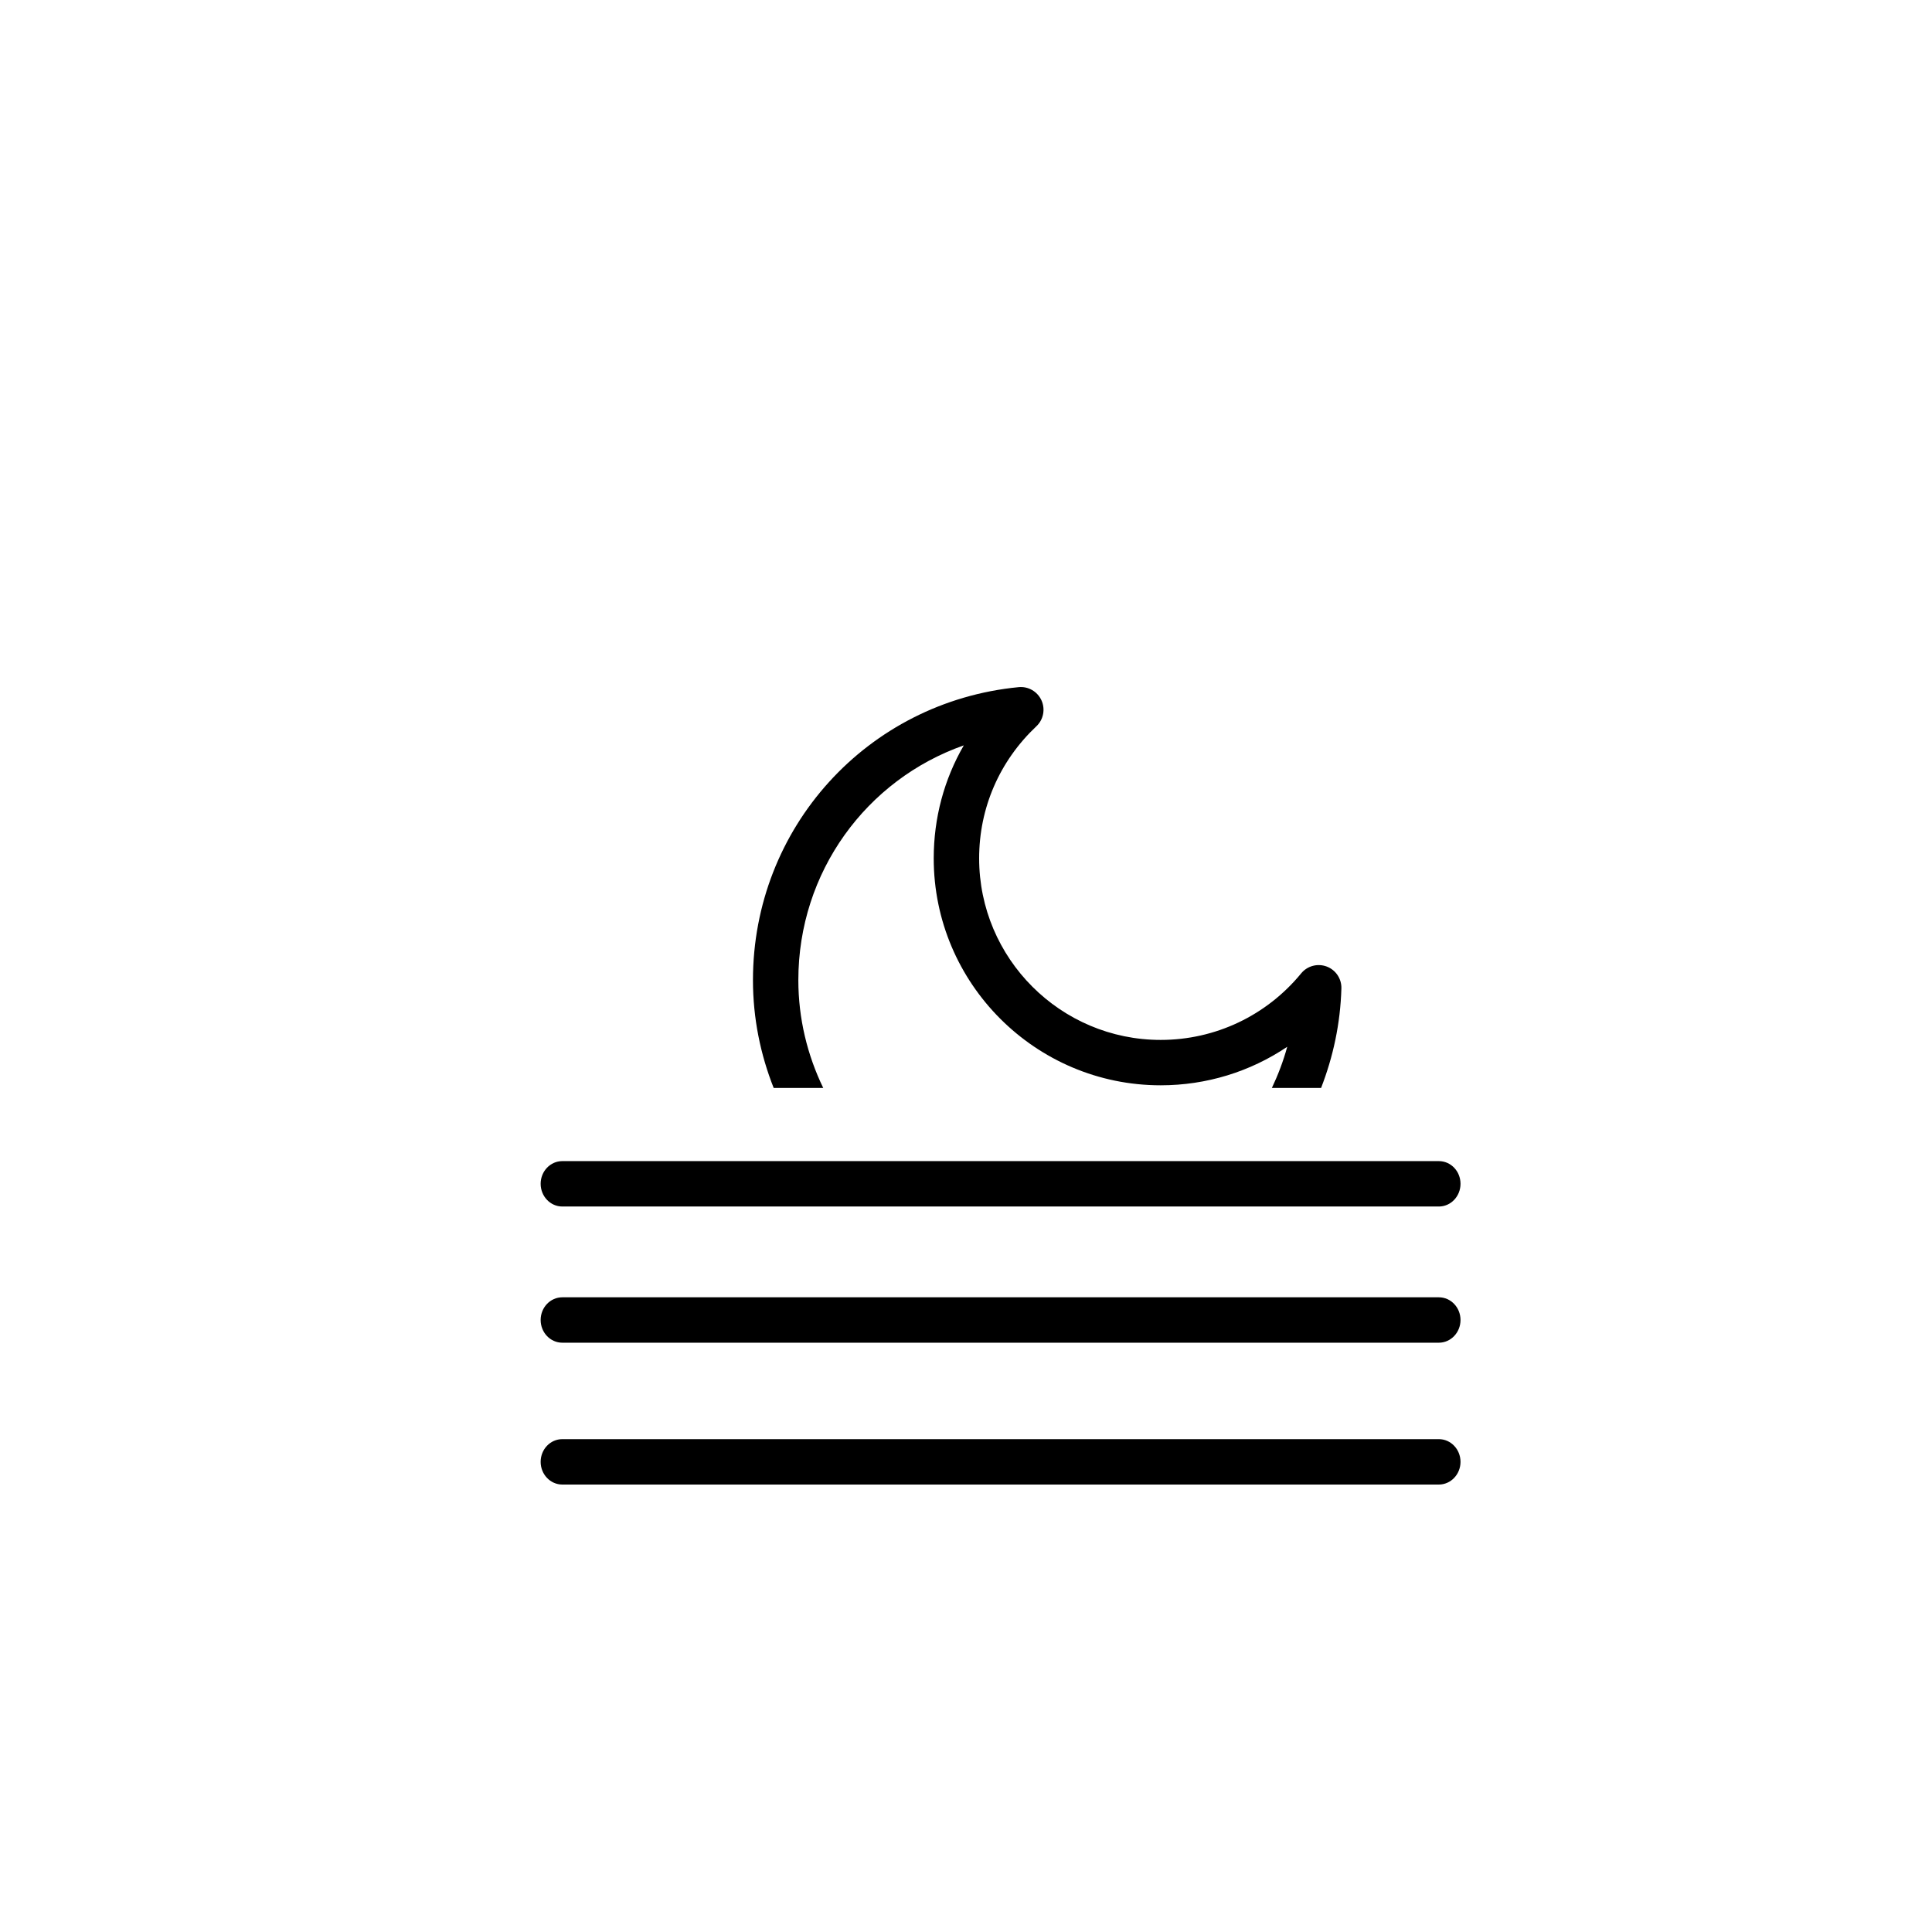
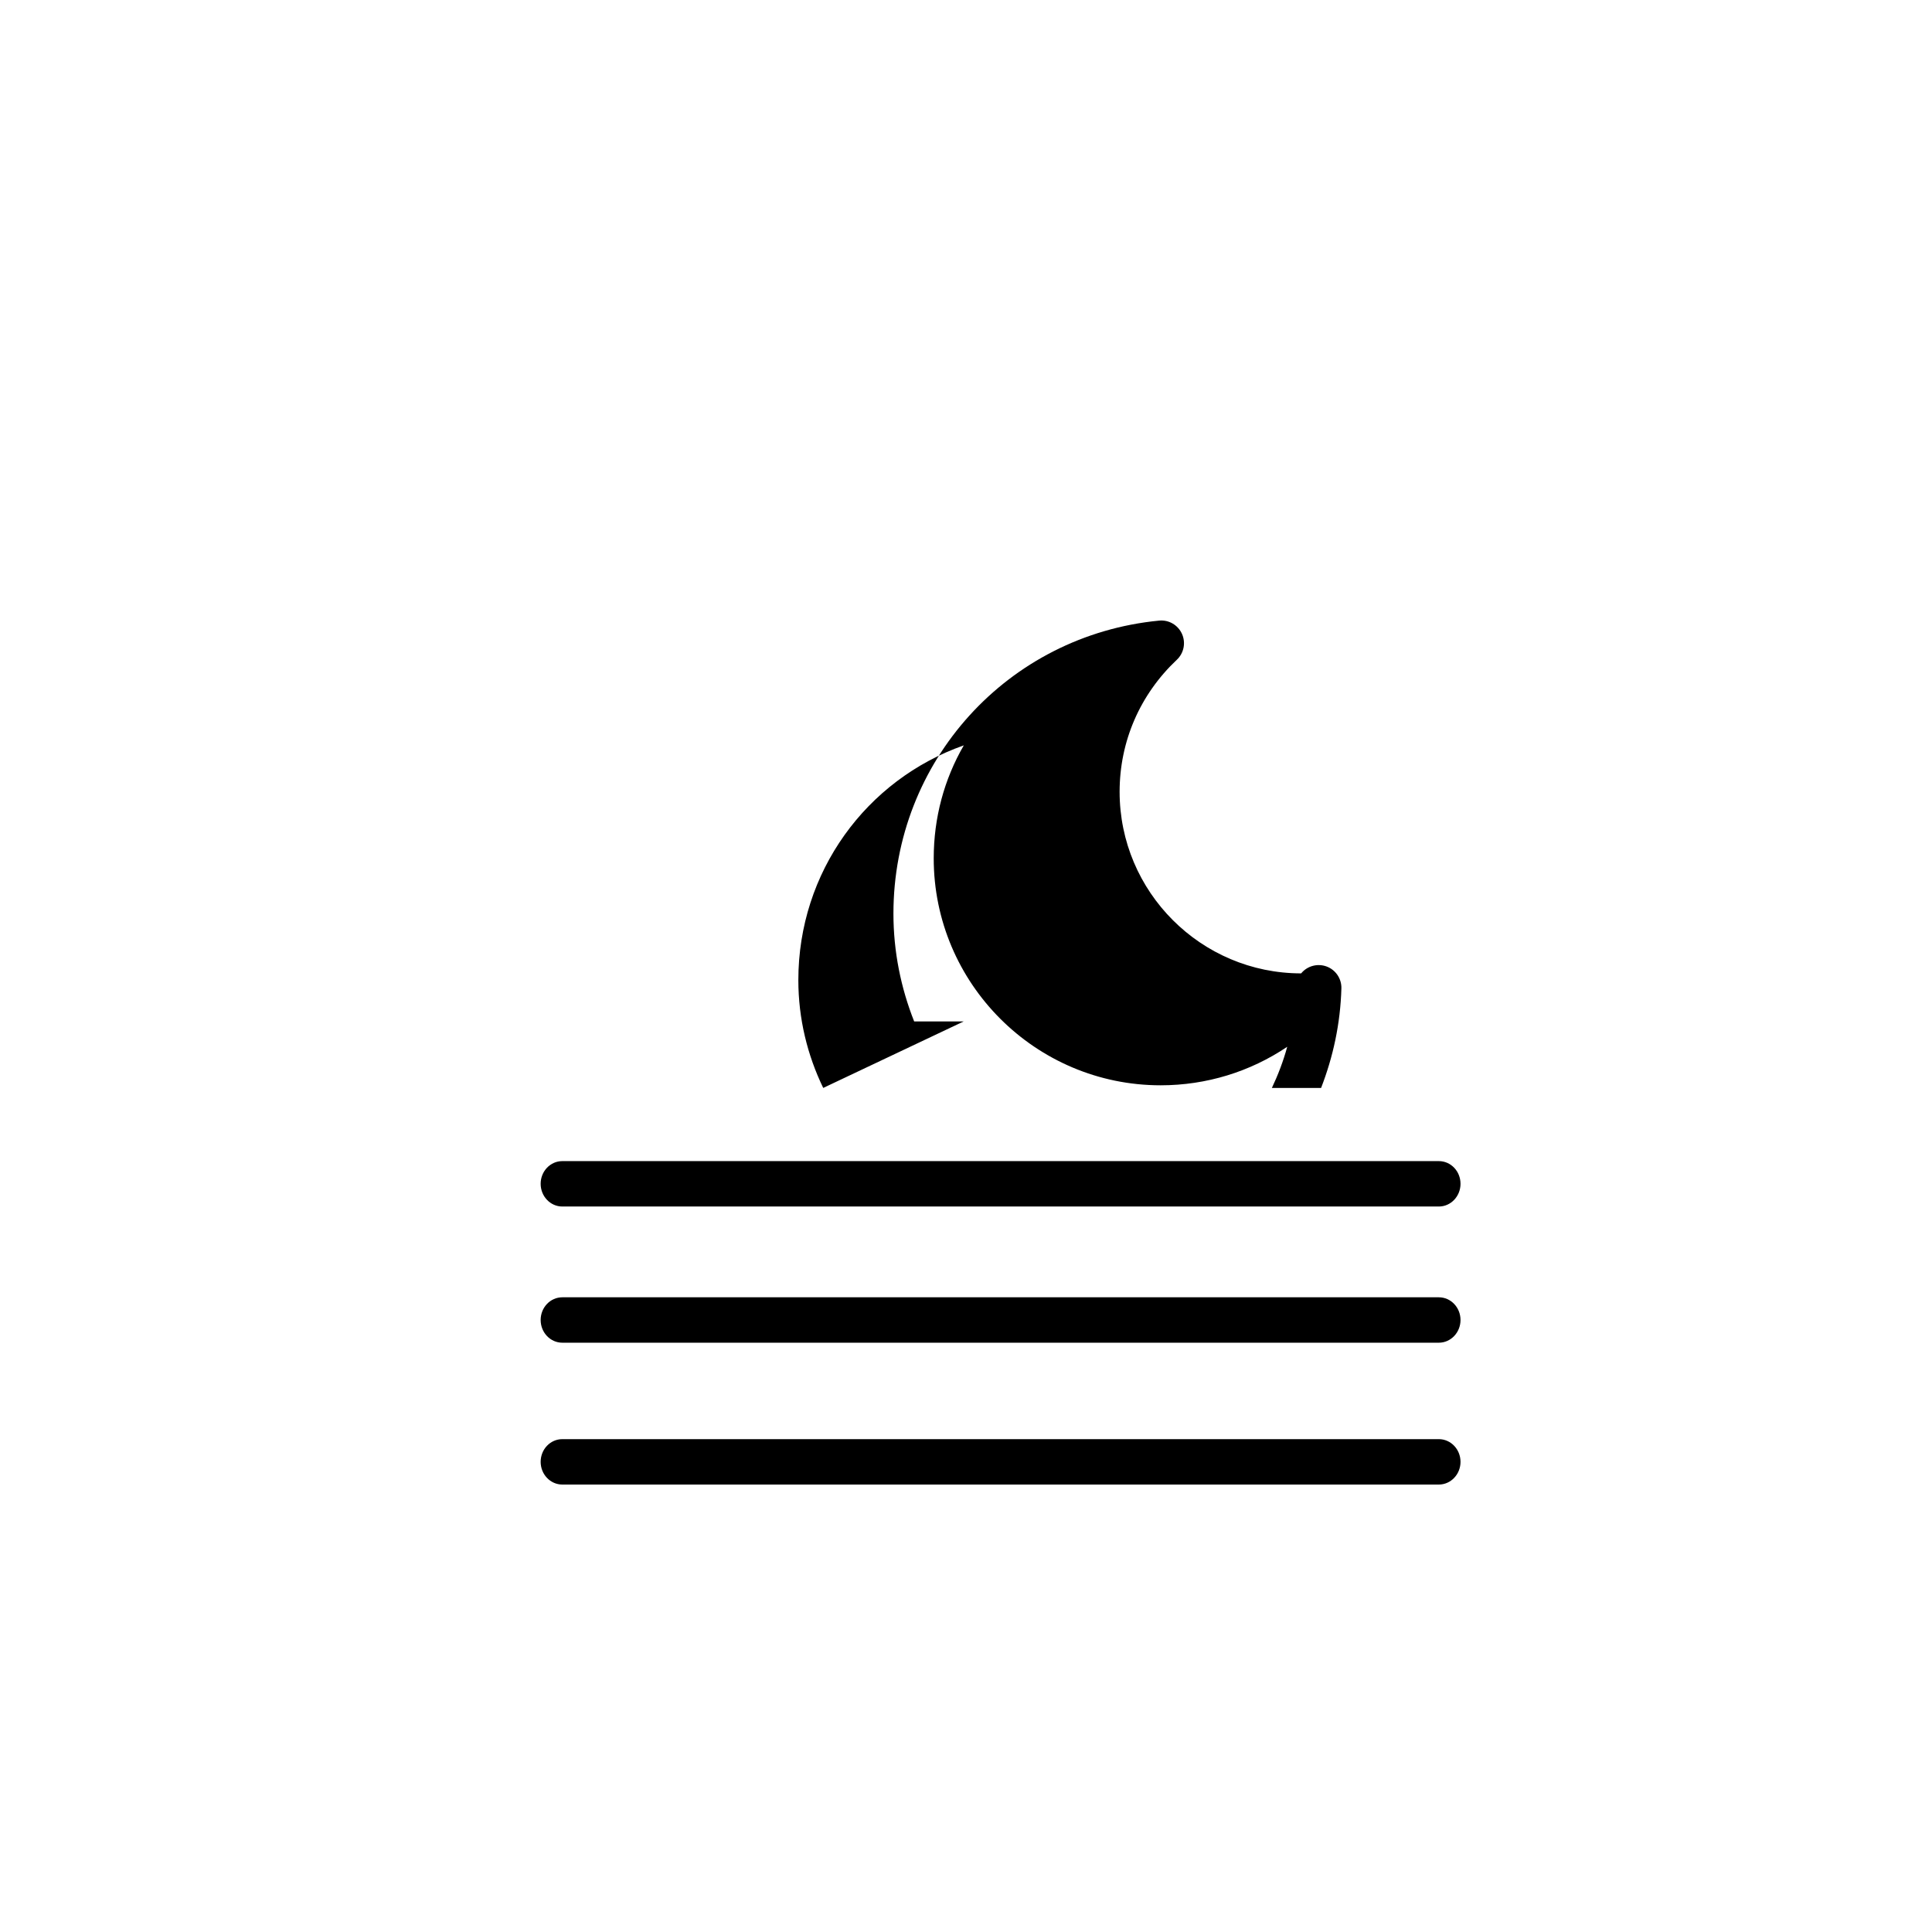
<svg xmlns="http://www.w3.org/2000/svg" version="1.1" id="Capa_1" x="0px" y="0px" width="100px" height="100px" viewBox="0 0 100 100" enable-background="new 0 0 100 100" xml:space="preserve">
-   <path d="M42.61,56.311c-0.817-1.69-1.288-3.58-1.288-5.58c0-5.596,3.517-10.375,8.564-12.151c-1.017,1.756-1.557,3.755-1.557,5.847  c0,6.479,5.271,11.748,11.748,11.748c2.366,0,4.636-0.703,6.55-1.994c-0.202,0.741-0.473,1.451-0.795,2.131h2.547  c0.622-1.602,1-3.33,1.051-5.153c0.014-0.501-0.293-0.958-0.764-1.133c-0.469-0.173-1-0.033-1.318,0.356  c-1.796,2.188-4.445,3.444-7.271,3.444c-5.183,0-9.397-4.217-9.397-9.398c0-2.608,1.053-5.036,2.963-6.836  c0.365-0.344,0.471-0.883,0.264-1.341c-0.208-0.457-0.682-0.735-1.184-0.684c-7.839,0.762-13.75,7.28-13.75,15.166  c0,1.971,0.388,3.849,1.073,5.58h2.564L42.61,56.311z M29.105,62.449h45.37c0.619,0,1.121-0.528,1.121-1.176  c0-0.649-0.5-1.174-1.121-1.174h-45.37c-0.619,0-1.121,0.525-1.121,1.174C27.984,61.921,28.486,62.449,29.105,62.449z   M74.475,67.148h-45.37c-0.62,0-1.121,0.525-1.121,1.175c0,0.647,0.501,1.175,1.121,1.175h45.37c0.618,0,1.121-0.527,1.121-1.175  C75.596,67.673,75.093,67.148,74.475,67.148z M74.475,74.49h-45.37c-0.62,0-1.121,0.525-1.121,1.175  c0,0.647,0.501,1.175,1.121,1.175h45.37c0.618,0,1.121-0.527,1.121-1.175C75.596,75.016,75.093,74.49,74.475,74.49z" />
+   <path d="M42.61,56.311c-0.817-1.69-1.288-3.58-1.288-5.58c0-5.596,3.517-10.375,8.564-12.151c-1.017,1.756-1.557,3.755-1.557,5.847  c0,6.479,5.271,11.748,11.748,11.748c2.366,0,4.636-0.703,6.55-1.994c-0.202,0.741-0.473,1.451-0.795,2.131h2.547  c0.622-1.602,1-3.33,1.051-5.153c0.014-0.501-0.293-0.958-0.764-1.133c-0.469-0.173-1-0.033-1.318,0.356  c-5.183,0-9.397-4.217-9.397-9.398c0-2.608,1.053-5.036,2.963-6.836  c0.365-0.344,0.471-0.883,0.264-1.341c-0.208-0.457-0.682-0.735-1.184-0.684c-7.839,0.762-13.75,7.28-13.75,15.166  c0,1.971,0.388,3.849,1.073,5.58h2.564L42.61,56.311z M29.105,62.449h45.37c0.619,0,1.121-0.528,1.121-1.176  c0-0.649-0.5-1.174-1.121-1.174h-45.37c-0.619,0-1.121,0.525-1.121,1.174C27.984,61.921,28.486,62.449,29.105,62.449z   M74.475,67.148h-45.37c-0.62,0-1.121,0.525-1.121,1.175c0,0.647,0.501,1.175,1.121,1.175h45.37c0.618,0,1.121-0.527,1.121-1.175  C75.596,67.673,75.093,67.148,74.475,67.148z M74.475,74.49h-45.37c-0.62,0-1.121,0.525-1.121,1.175  c0,0.647,0.501,1.175,1.121,1.175h45.37c0.618,0,1.121-0.527,1.121-1.175C75.596,75.016,75.093,74.49,74.475,74.49z" />
</svg>